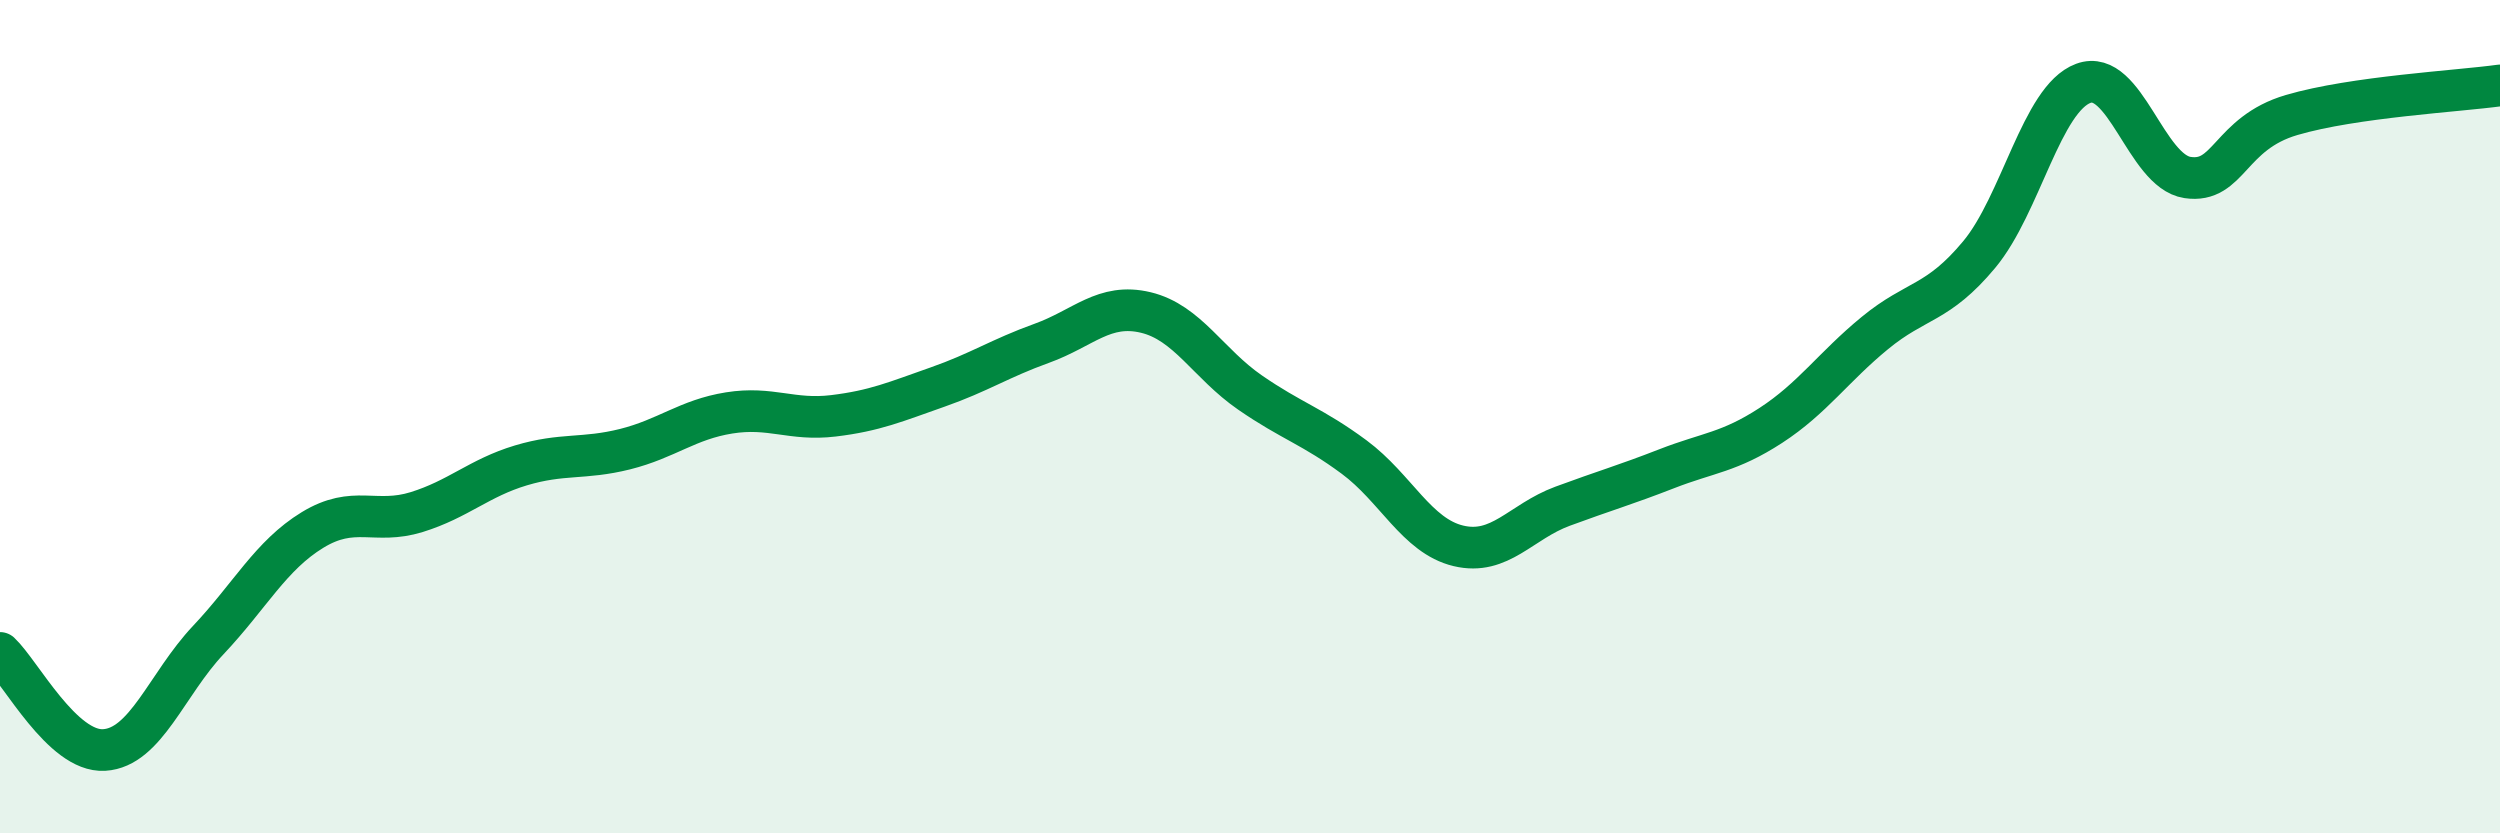
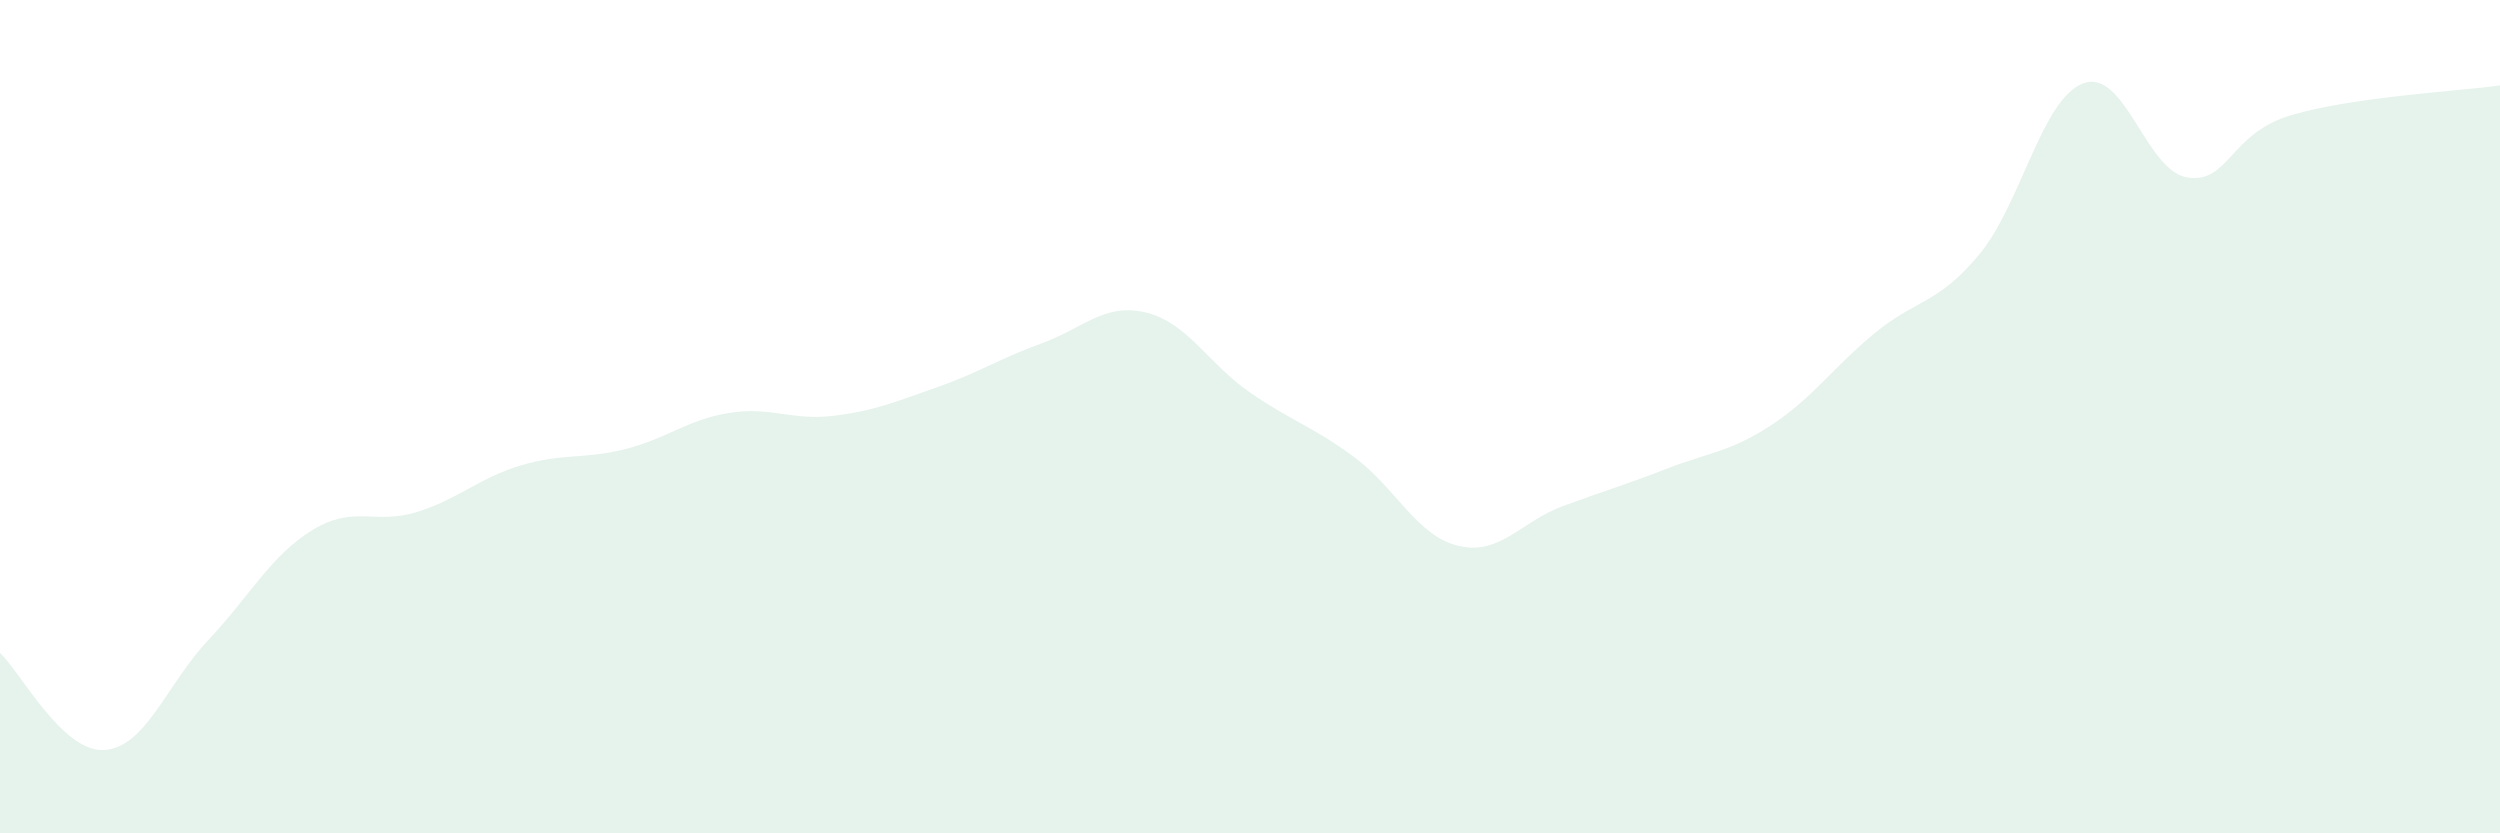
<svg xmlns="http://www.w3.org/2000/svg" width="60" height="20" viewBox="0 0 60 20">
  <path d="M 0,15.67 C 0.5,16.14 1.5,18.06 2.5,18 C 3.5,17.94 4,16.42 5,15.36 C 6,14.3 6.5,13.33 7.5,12.72 C 8.5,12.11 9,12.6 10,12.29 C 11,11.98 11.5,11.47 12.5,11.17 C 13.5,10.87 14,11.03 15,10.78 C 16,10.53 16.5,10.07 17.5,9.91 C 18.5,9.75 19,10.1 20,9.98 C 21,9.86 21.5,9.64 22.5,9.29 C 23.5,8.94 24,8.6 25,8.24 C 26,7.88 26.5,7.26 27.5,7.5 C 28.5,7.74 29,8.73 30,9.42 C 31,10.11 31.5,10.23 32.5,10.97 C 33.5,11.71 34,12.86 35,13.1 C 36,13.34 36.5,12.52 37.5,12.15 C 38.5,11.78 39,11.64 40,11.25 C 41,10.86 41.5,10.86 42.5,10.21 C 43.5,9.56 44,8.81 45,7.99 C 46,7.17 46.5,7.31 47.5,6.11 C 48.5,4.91 49,2.37 50,2 C 51,1.63 51.5,4.11 52.5,4.26 C 53.5,4.41 53.5,3.2 55,2.76 C 56.5,2.32 59,2.19 60,2.05L60 20L0 20Z" fill="#008740" opacity="0.1" stroke-linecap="round" stroke-linejoin="round" />
-   <path d="M 0,15.67 C 0.5,16.14 1.5,18.06 2.5,18 C 3.5,17.94 4,16.42 5,15.36 C 6,14.3 6.5,13.33 7.5,12.72 C 8.5,12.11 9,12.6 10,12.29 C 11,11.98 11.5,11.47 12.5,11.17 C 13.5,10.87 14,11.03 15,10.78 C 16,10.53 16.5,10.07 17.5,9.91 C 18.5,9.75 19,10.1 20,9.98 C 21,9.86 21.5,9.64 22.5,9.29 C 23.5,8.94 24,8.6 25,8.24 C 26,7.88 26.5,7.26 27.5,7.5 C 28.5,7.74 29,8.73 30,9.42 C 31,10.11 31.5,10.23 32.5,10.97 C 33.5,11.71 34,12.86 35,13.1 C 36,13.34 36.5,12.52 37.5,12.15 C 38.5,11.78 39,11.64 40,11.25 C 41,10.86 41.5,10.86 42.5,10.21 C 43.5,9.56 44,8.81 45,7.99 C 46,7.17 46.5,7.31 47.5,6.11 C 48.5,4.91 49,2.37 50,2 C 51,1.63 51.5,4.11 52.5,4.26 C 53.5,4.41 53.5,3.2 55,2.76 C 56.5,2.32 59,2.19 60,2.05" stroke="#008740" stroke-width="1" fill="none" stroke-linecap="round" stroke-linejoin="round" />
</svg>